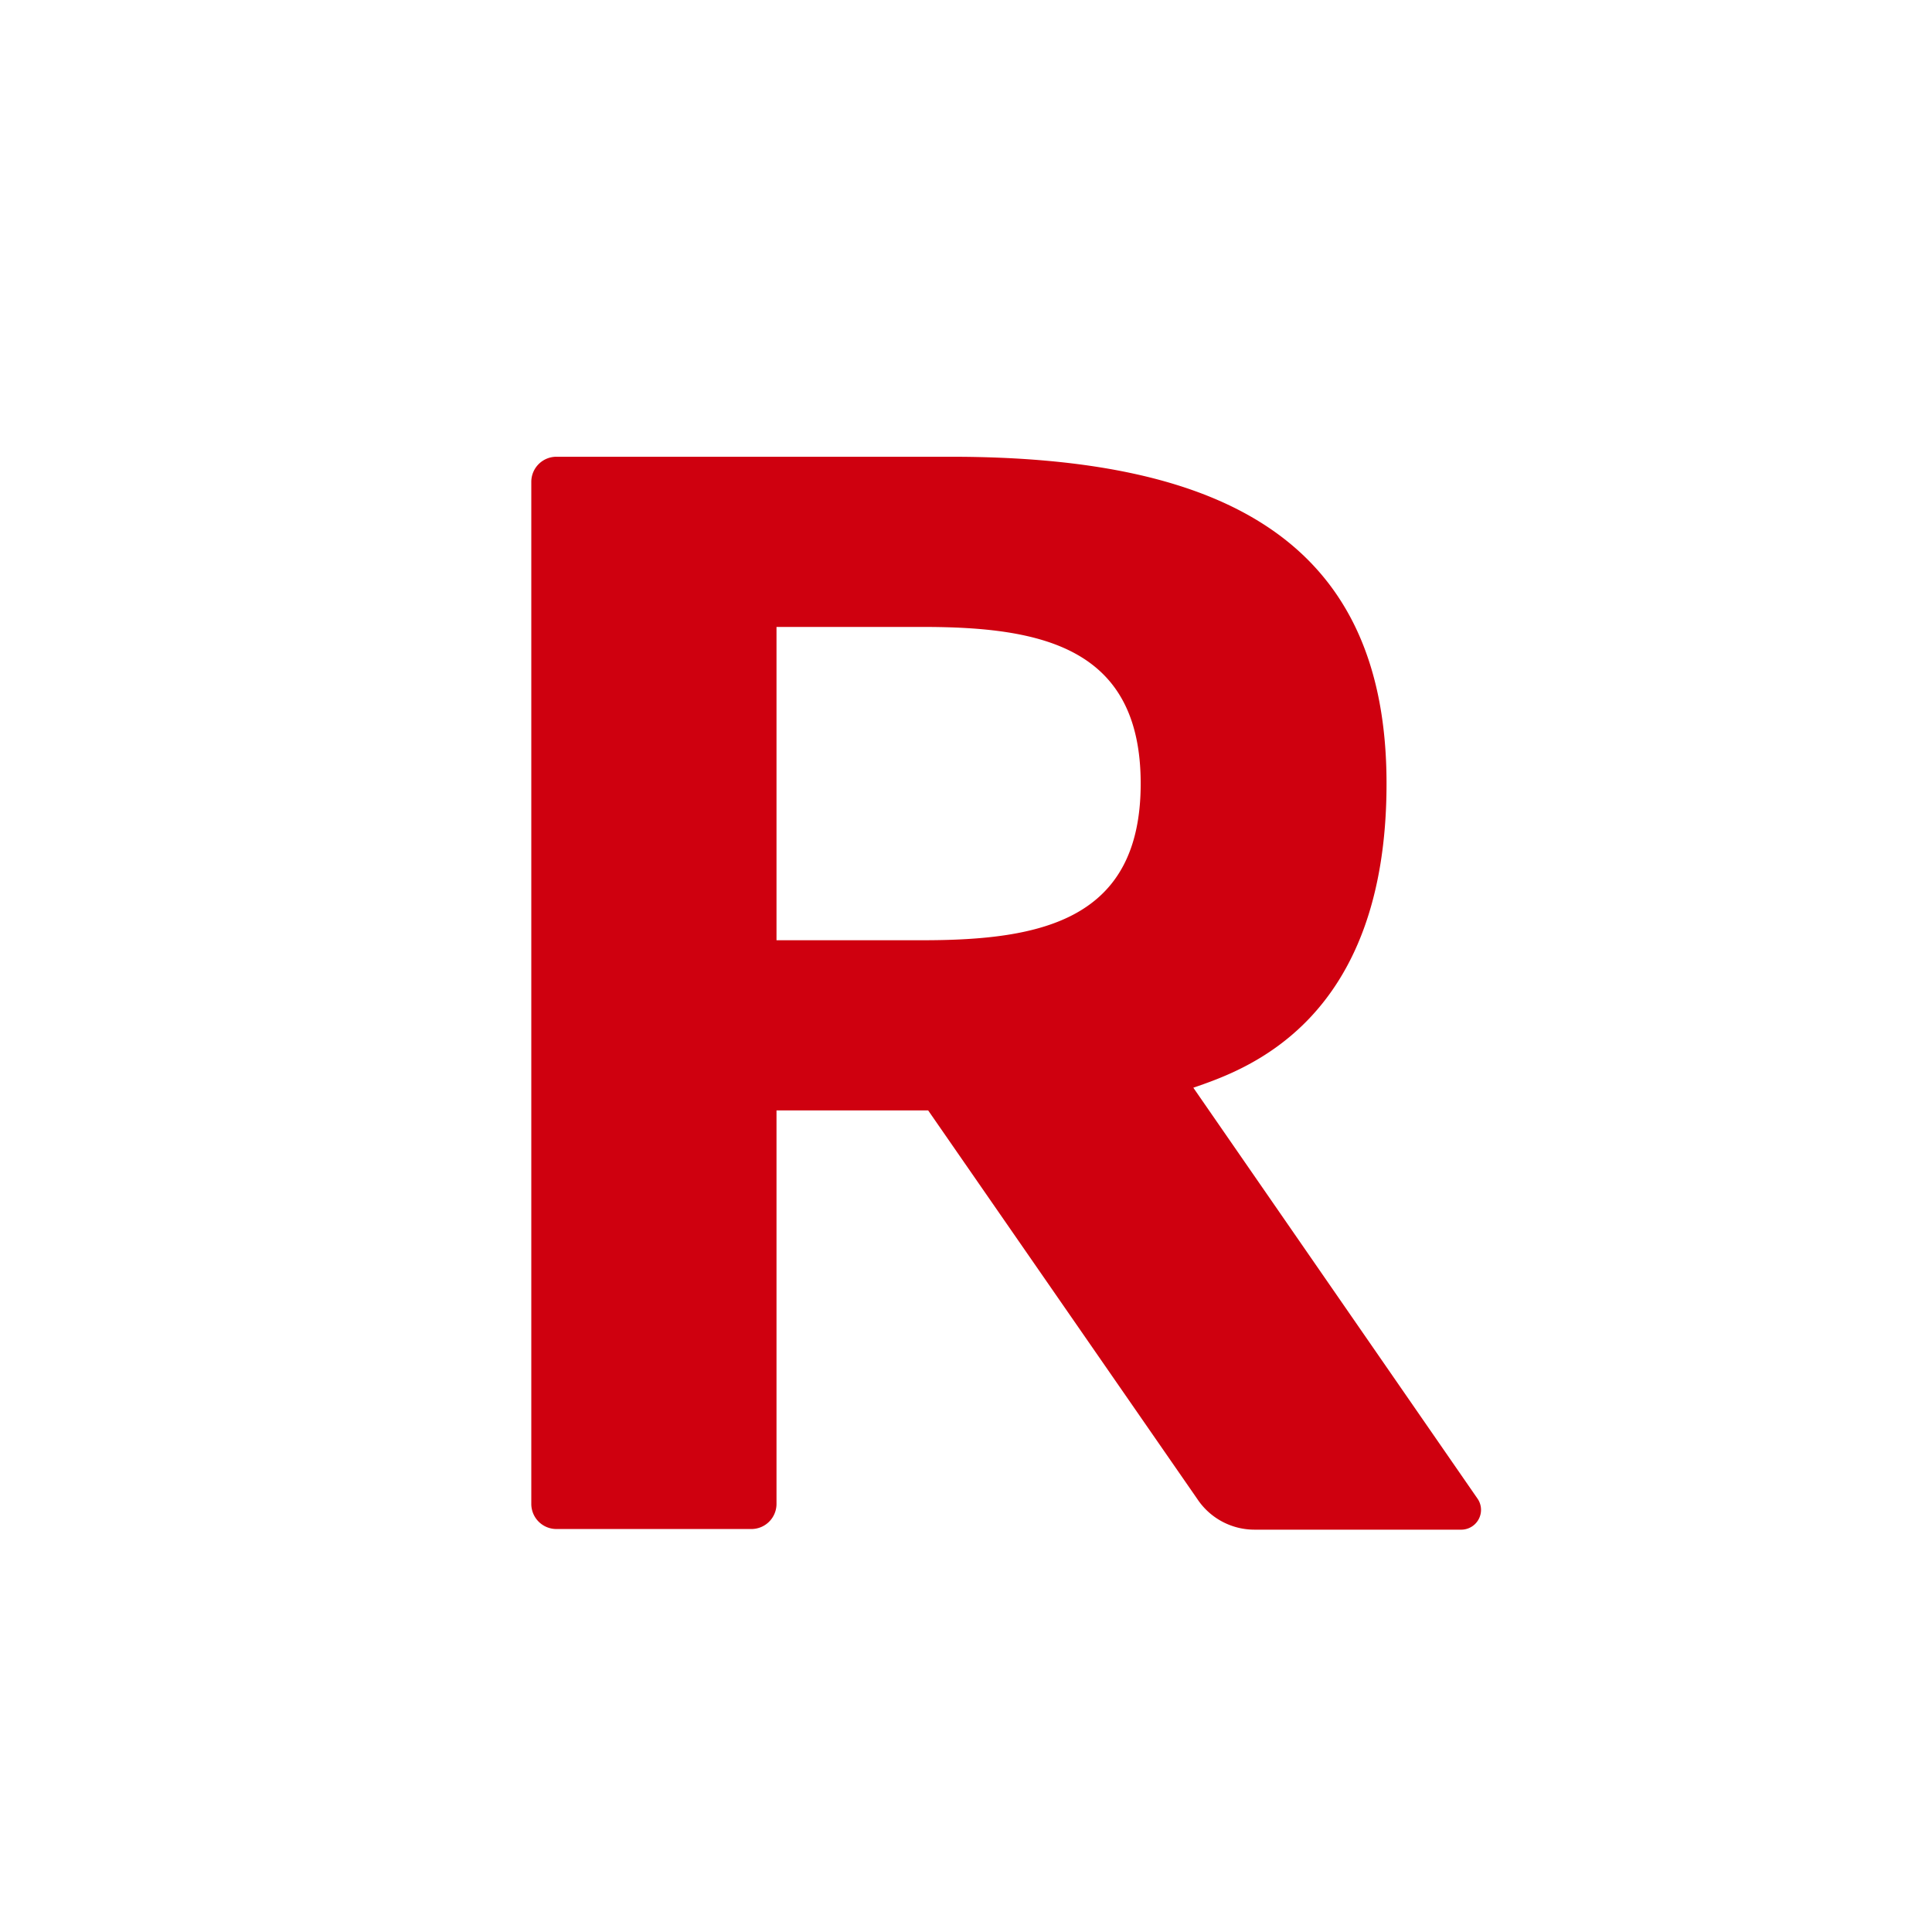
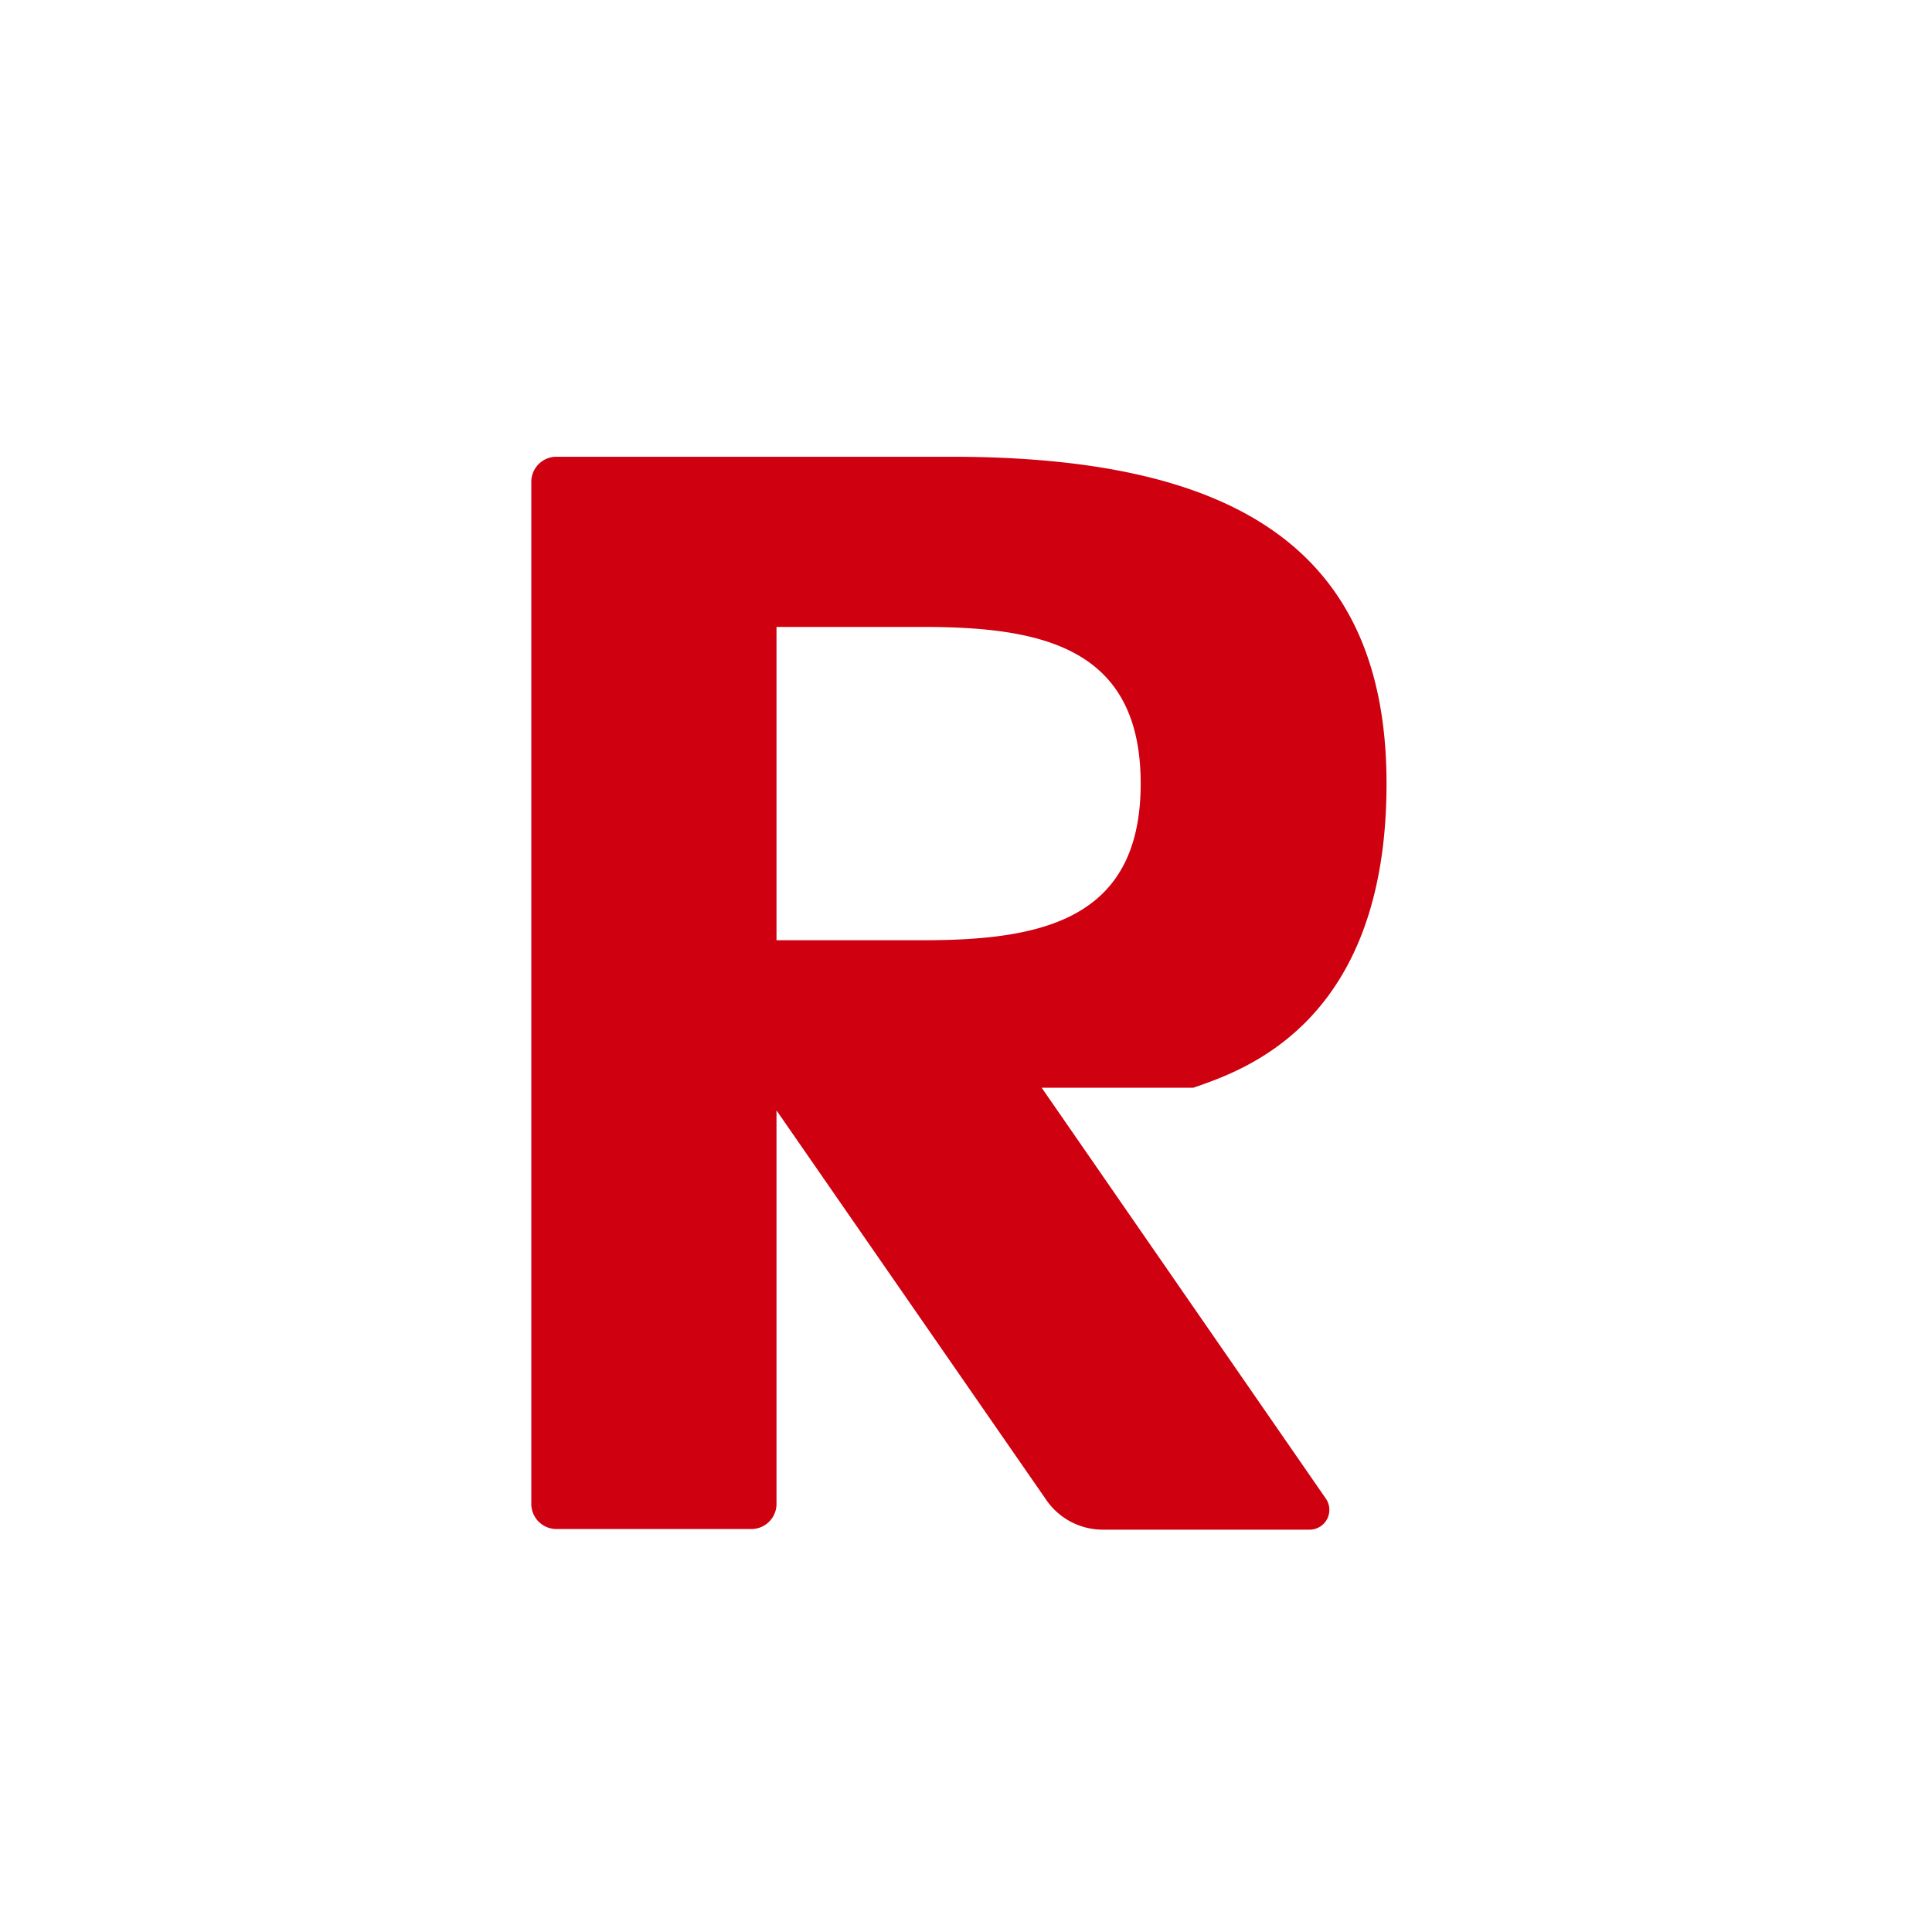
<svg xmlns="http://www.w3.org/2000/svg" width="120" height="120" class="logo_svg">
  <title>Rinnai</title>
  <g class="layer">
    <title>Rinnai</title>
-     <path class="l1" d="m74.12,67.56c3.18,-1.1 12,-4.05 12,-18.89s-9.79,-20.3 -27.06,-20.3l-24.47,0a1.56,1.56 0 0 0 -1.59,1.54l0,63.52a1.56,1.56 0 0 0 1.59,1.54l12.05,0a1.56,1.56 0 0 0 1.59,-1.54l0,-24.46l9.42,0l16.72,24.14a4.26,4.26 0 0 0 3.57,1.9l12.85,0a1.23,1.23 0 0 0 1,-1.9l-17.67,-25.55zm-16.8,-9.16l-9.09,0l0,-19.46l9.09,0c7.39,0 13.53,1.27 13.53,9.73s-6.14,9.73 -13.53,9.73z" fill="#cf000f" id="svg_1" />
+     <path class="l1" d="m74.12,67.56c3.18,-1.1 12,-4.05 12,-18.89s-9.79,-20.3 -27.06,-20.3l-24.47,0a1.56,1.56 0 0 0 -1.59,1.54l0,63.52a1.56,1.56 0 0 0 1.59,1.54l12.05,0a1.56,1.56 0 0 0 1.59,-1.54l0,-24.46l16.72,24.14a4.26,4.26 0 0 0 3.57,1.9l12.85,0a1.23,1.23 0 0 0 1,-1.9l-17.67,-25.55zm-16.8,-9.16l-9.09,0l0,-19.46l9.09,0c7.39,0 13.53,1.27 13.53,9.73s-6.14,9.73 -13.53,9.73z" fill="#cf000f" id="svg_1" />
  </g>
</svg>